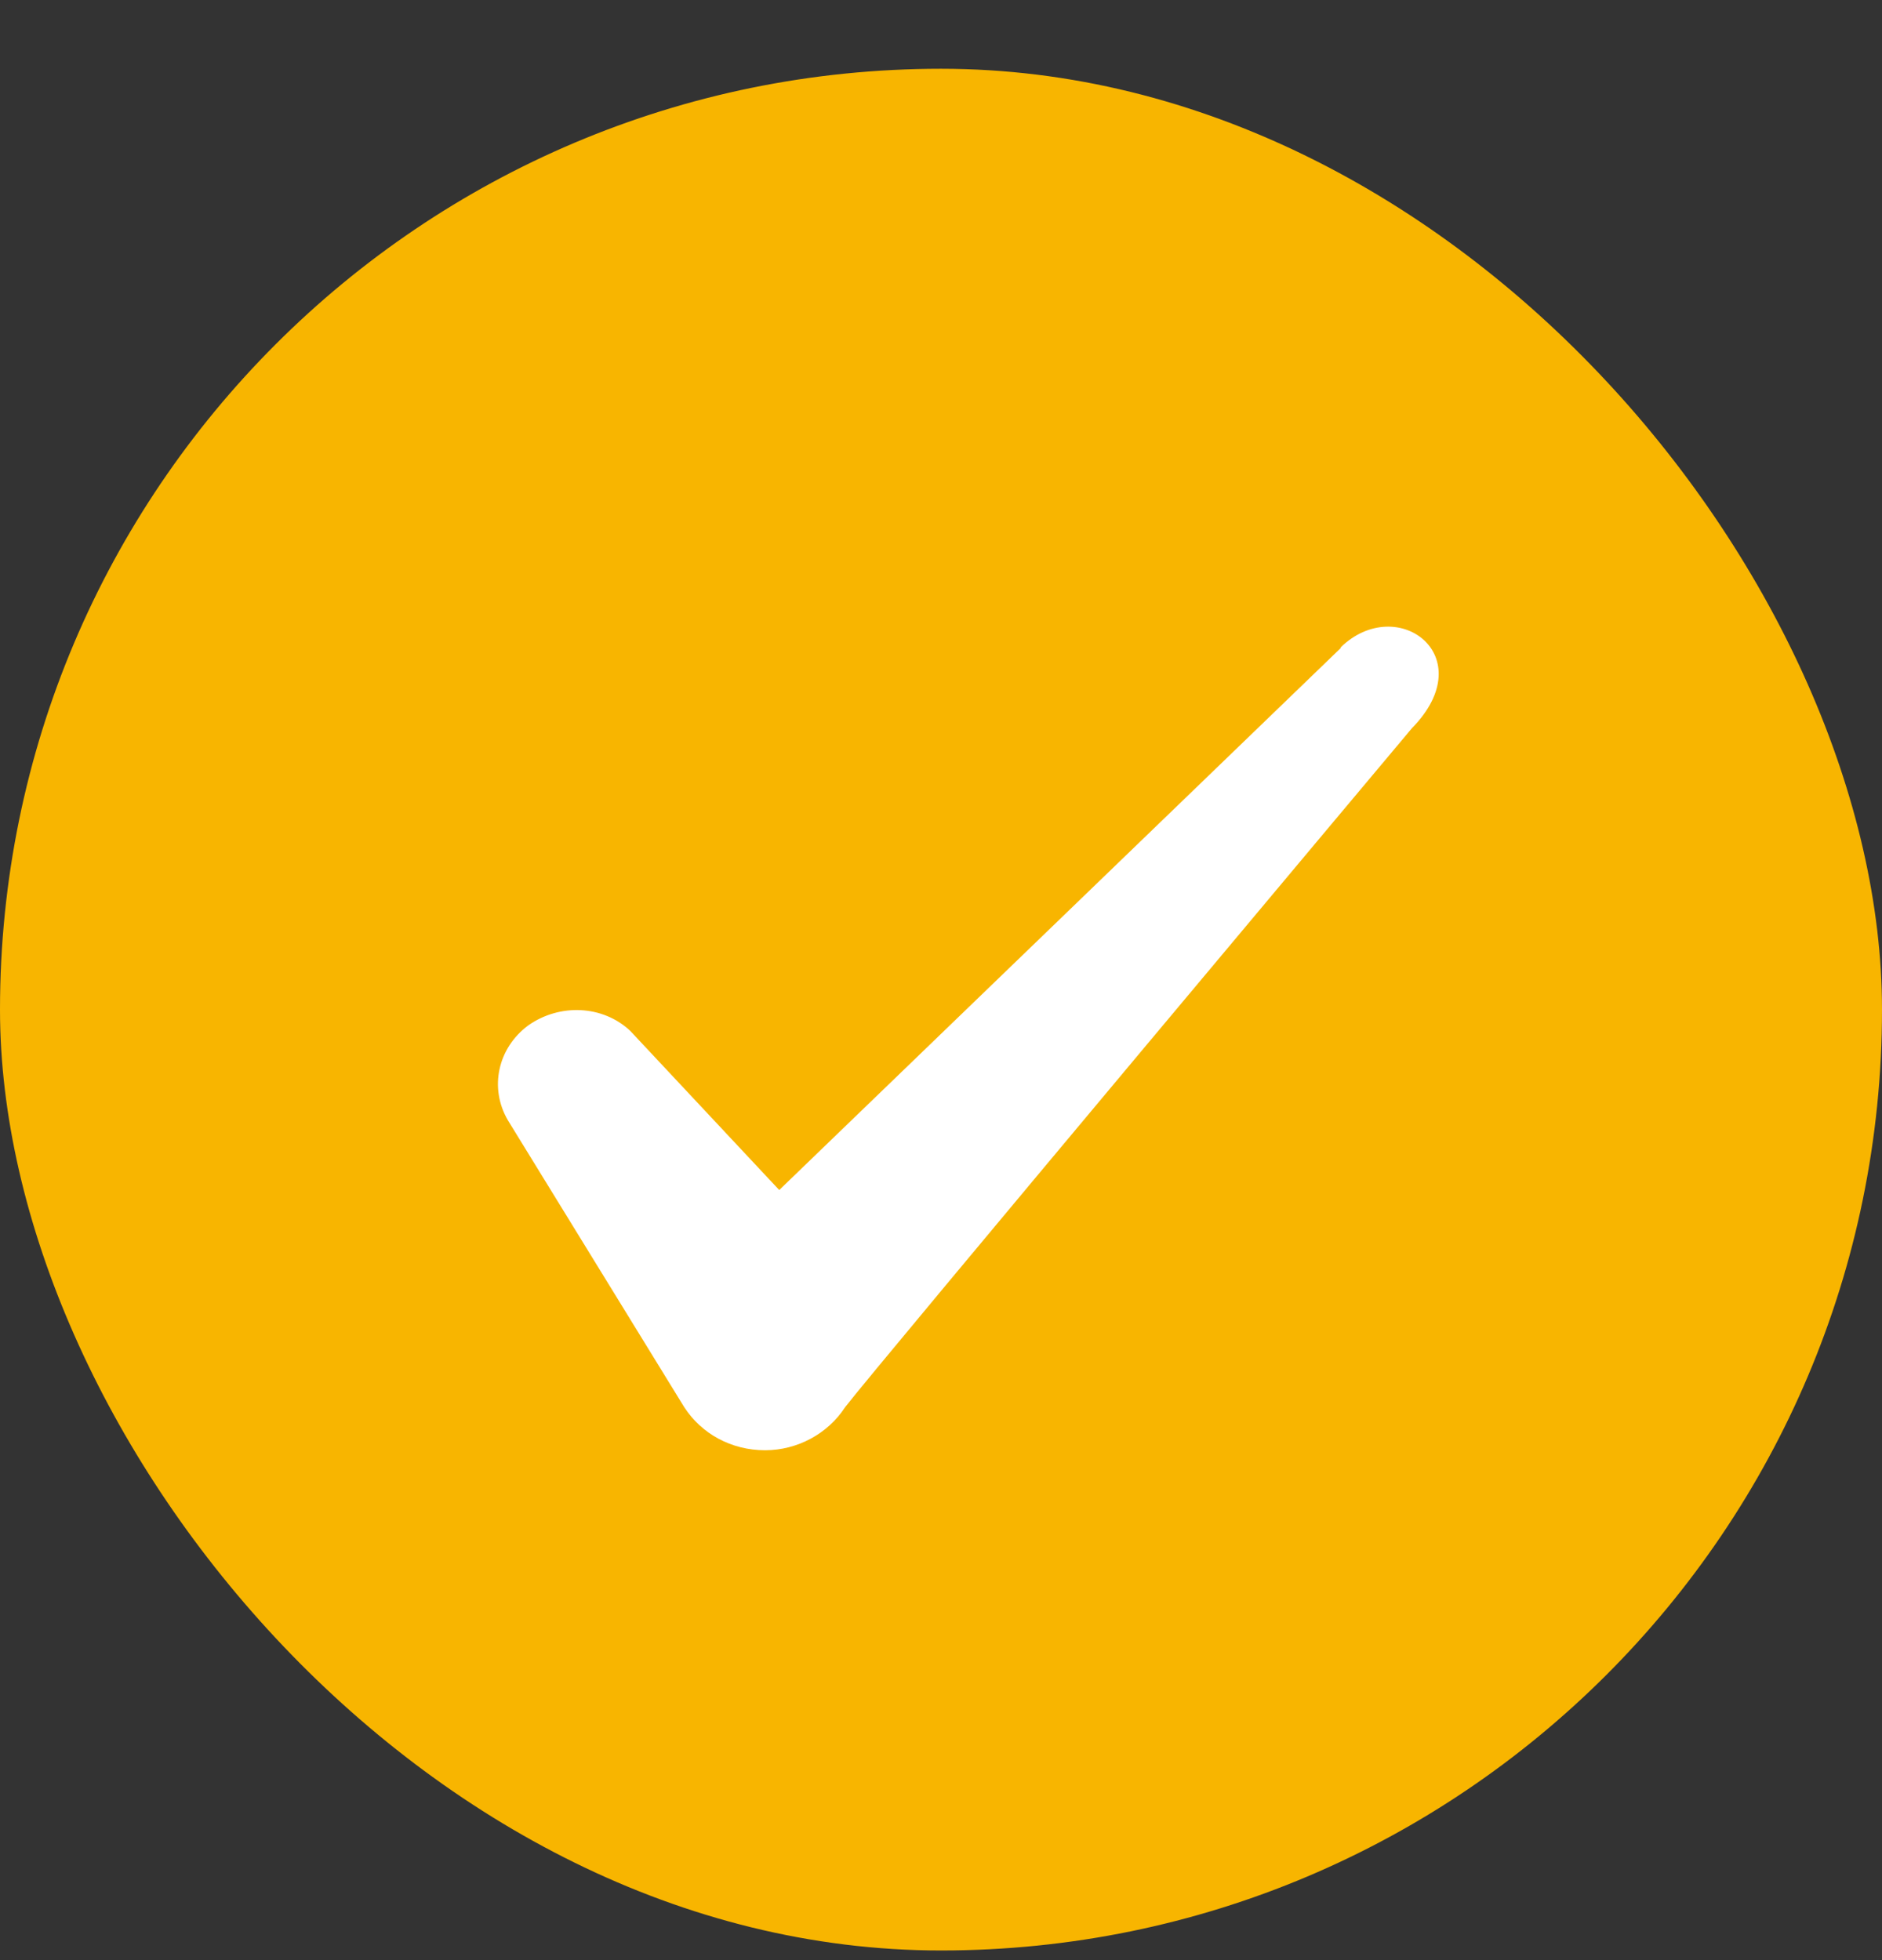
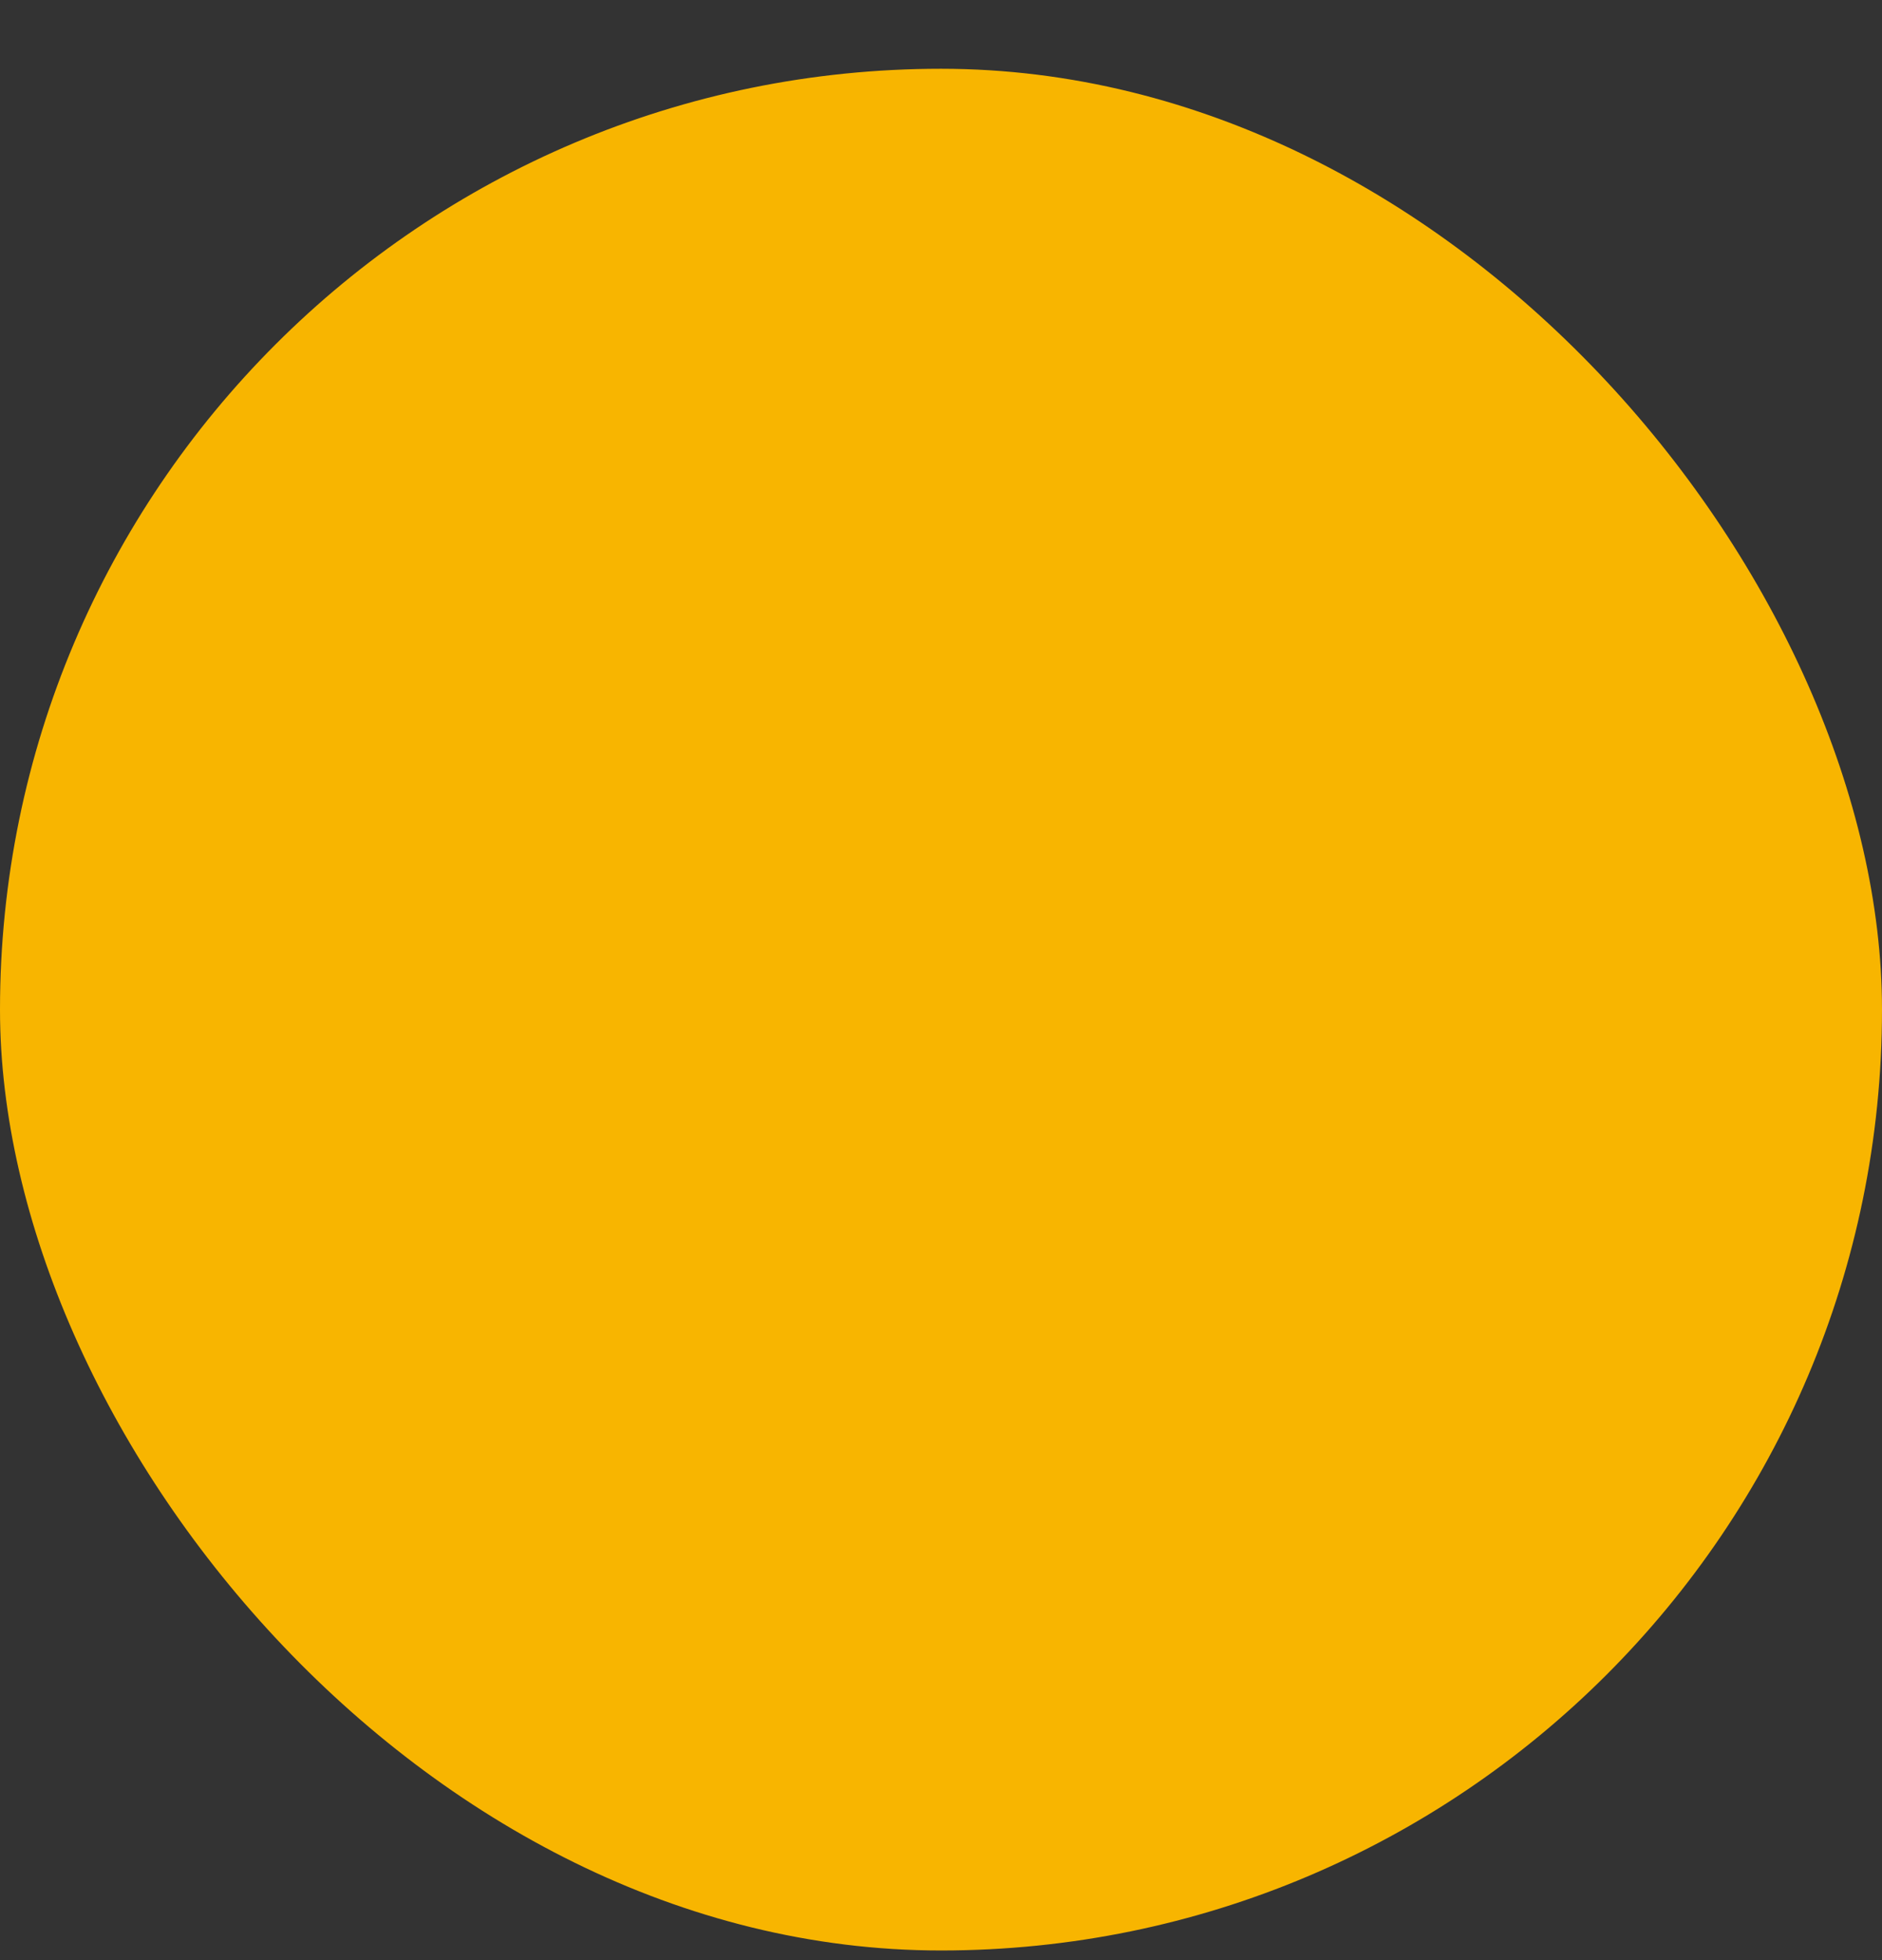
<svg xmlns="http://www.w3.org/2000/svg" width="24" height="25" viewBox="0 0 24 25" fill="none">
  <rect x="0" y="0" width="24" height="25" fill="#333333" stroke="none" />
  <rect y="0.877" width="24" height="24" rx="12" fill="#F8B500" />
-   <path fill-rule="evenodd" clip-rule="evenodd" d="M17.096 8.267L9.937 15.178L8.037 13.148C7.686 12.818 7.136 12.797 6.737 13.078C6.346 13.367 6.237 13.877 6.476 14.287L8.726 17.948C8.947 18.288 9.326 18.497 9.757 18.497C10.166 18.497 10.556 18.288 10.777 17.948C11.136 17.477 18.006 9.287 18.006 9.287C18.907 8.367 17.817 7.557 17.096 8.257V8.267Z" fill="white" />
</svg>